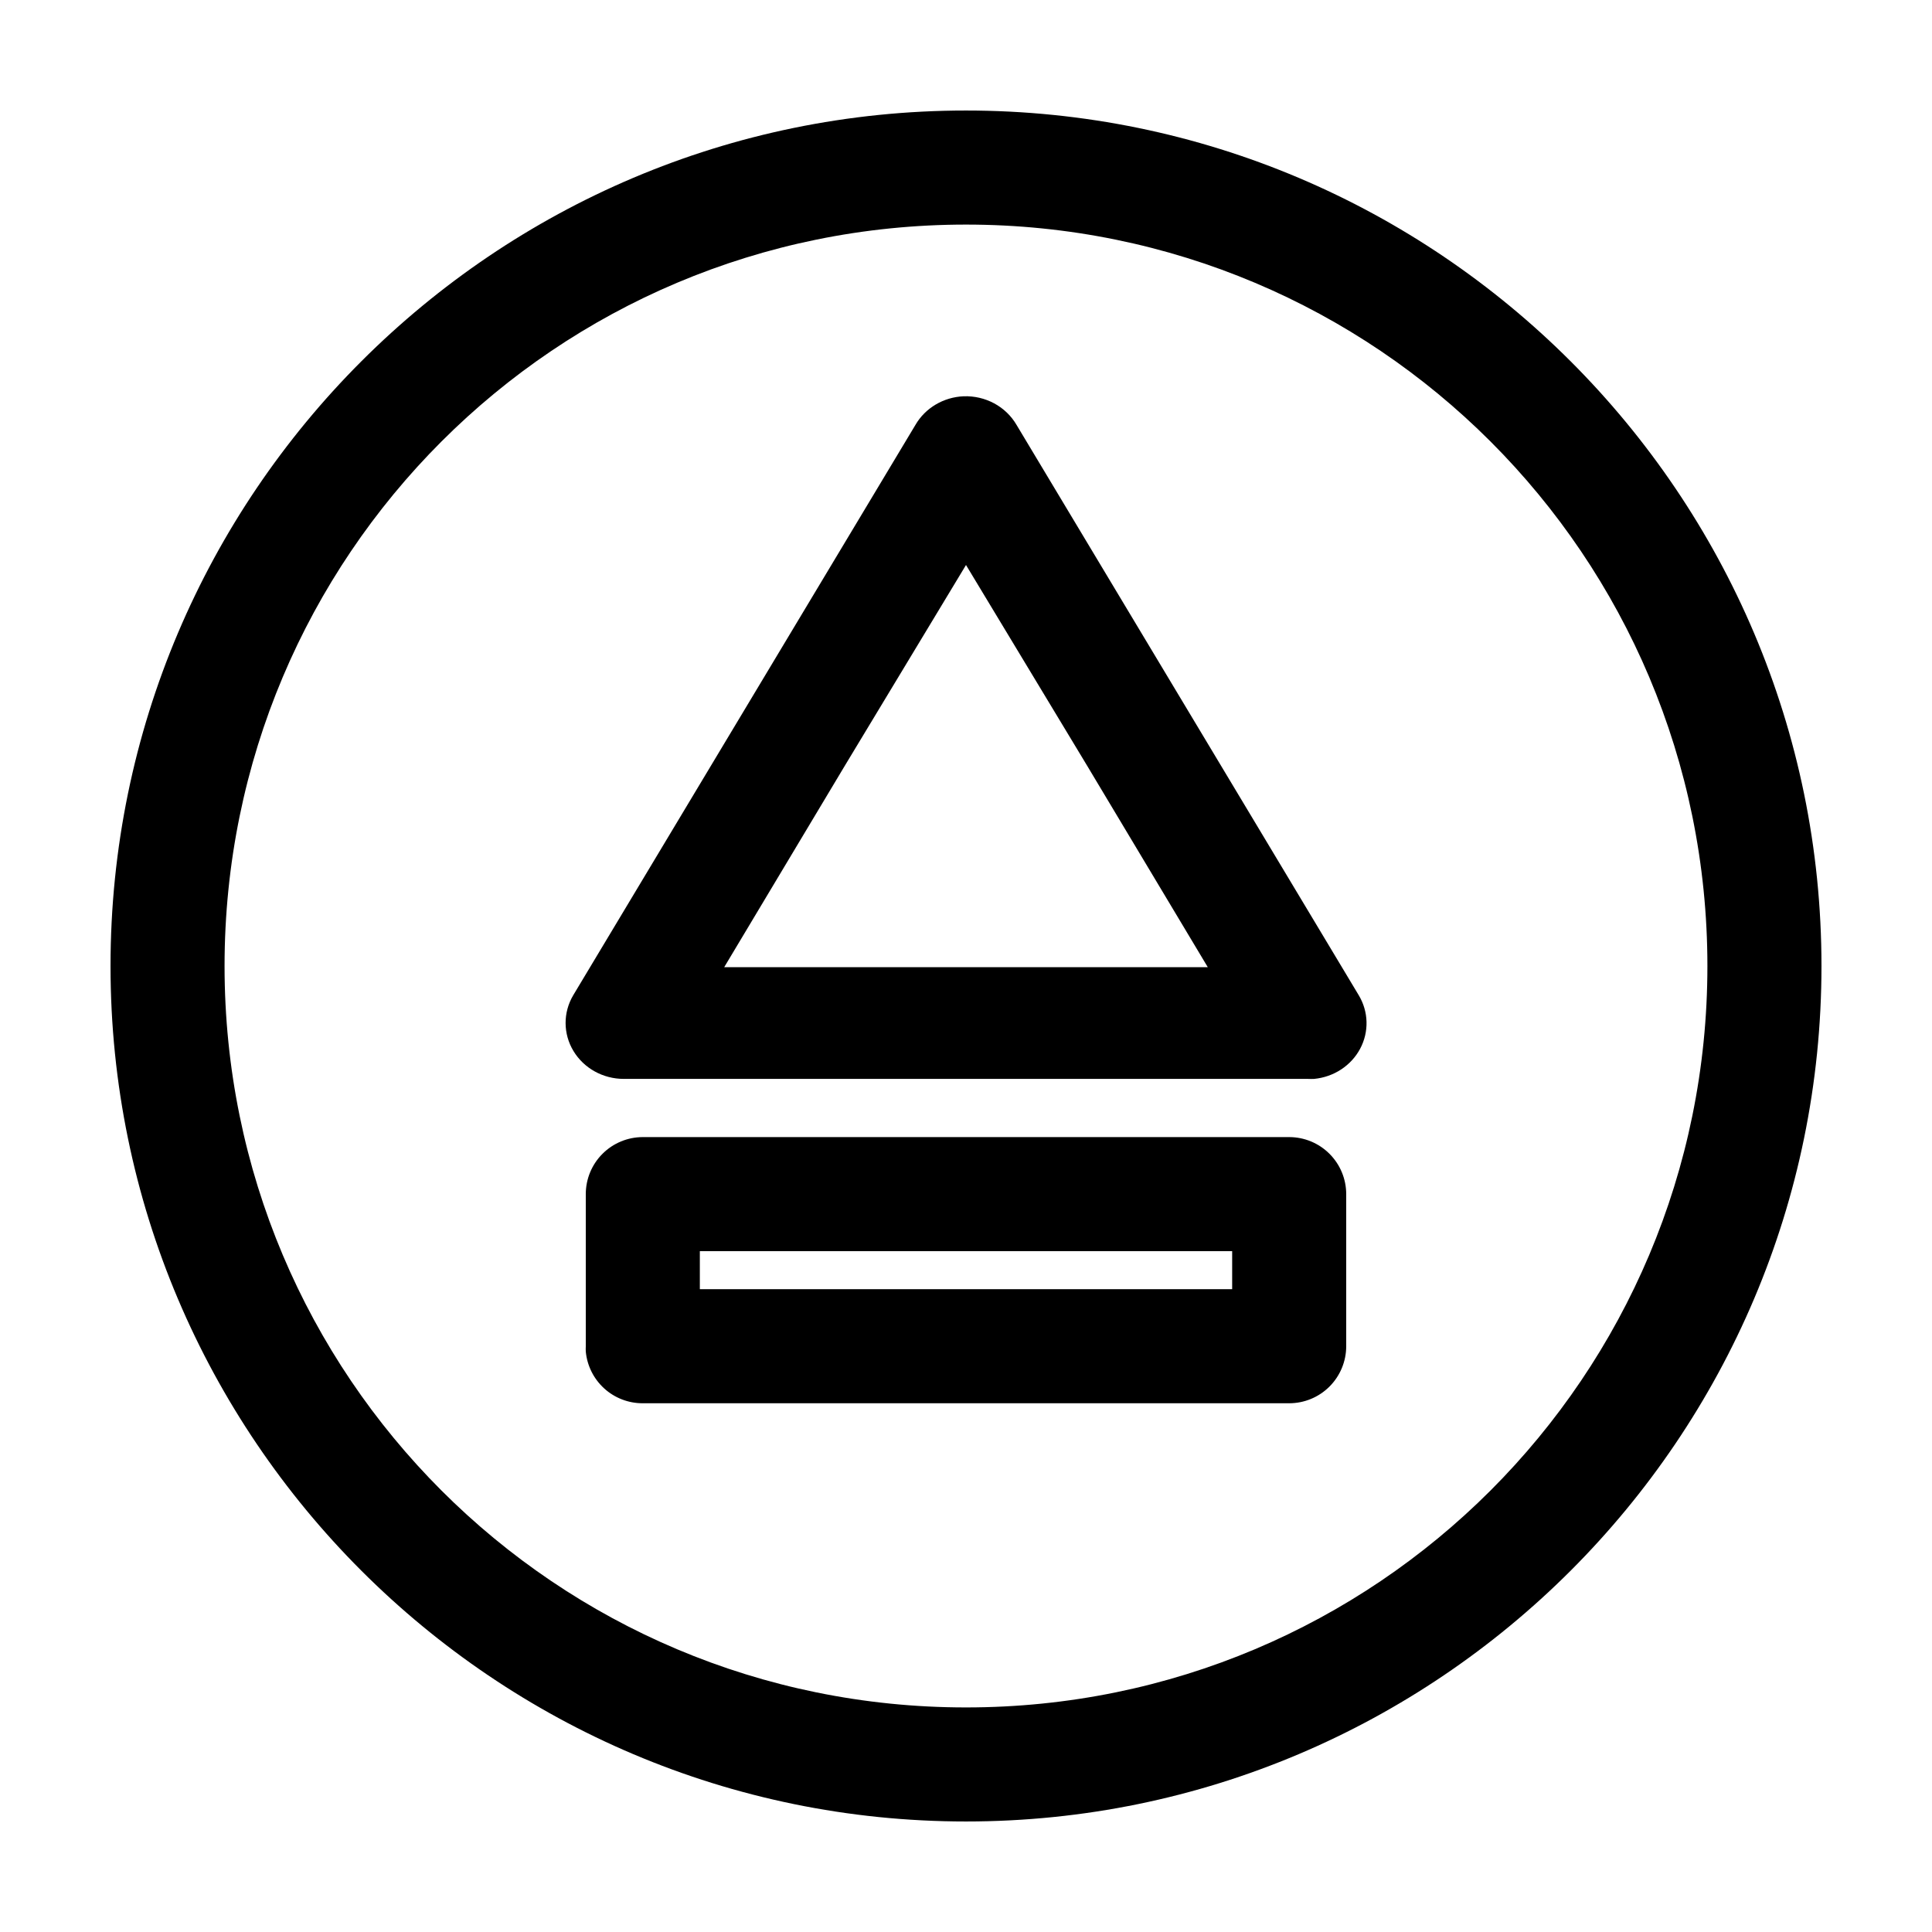
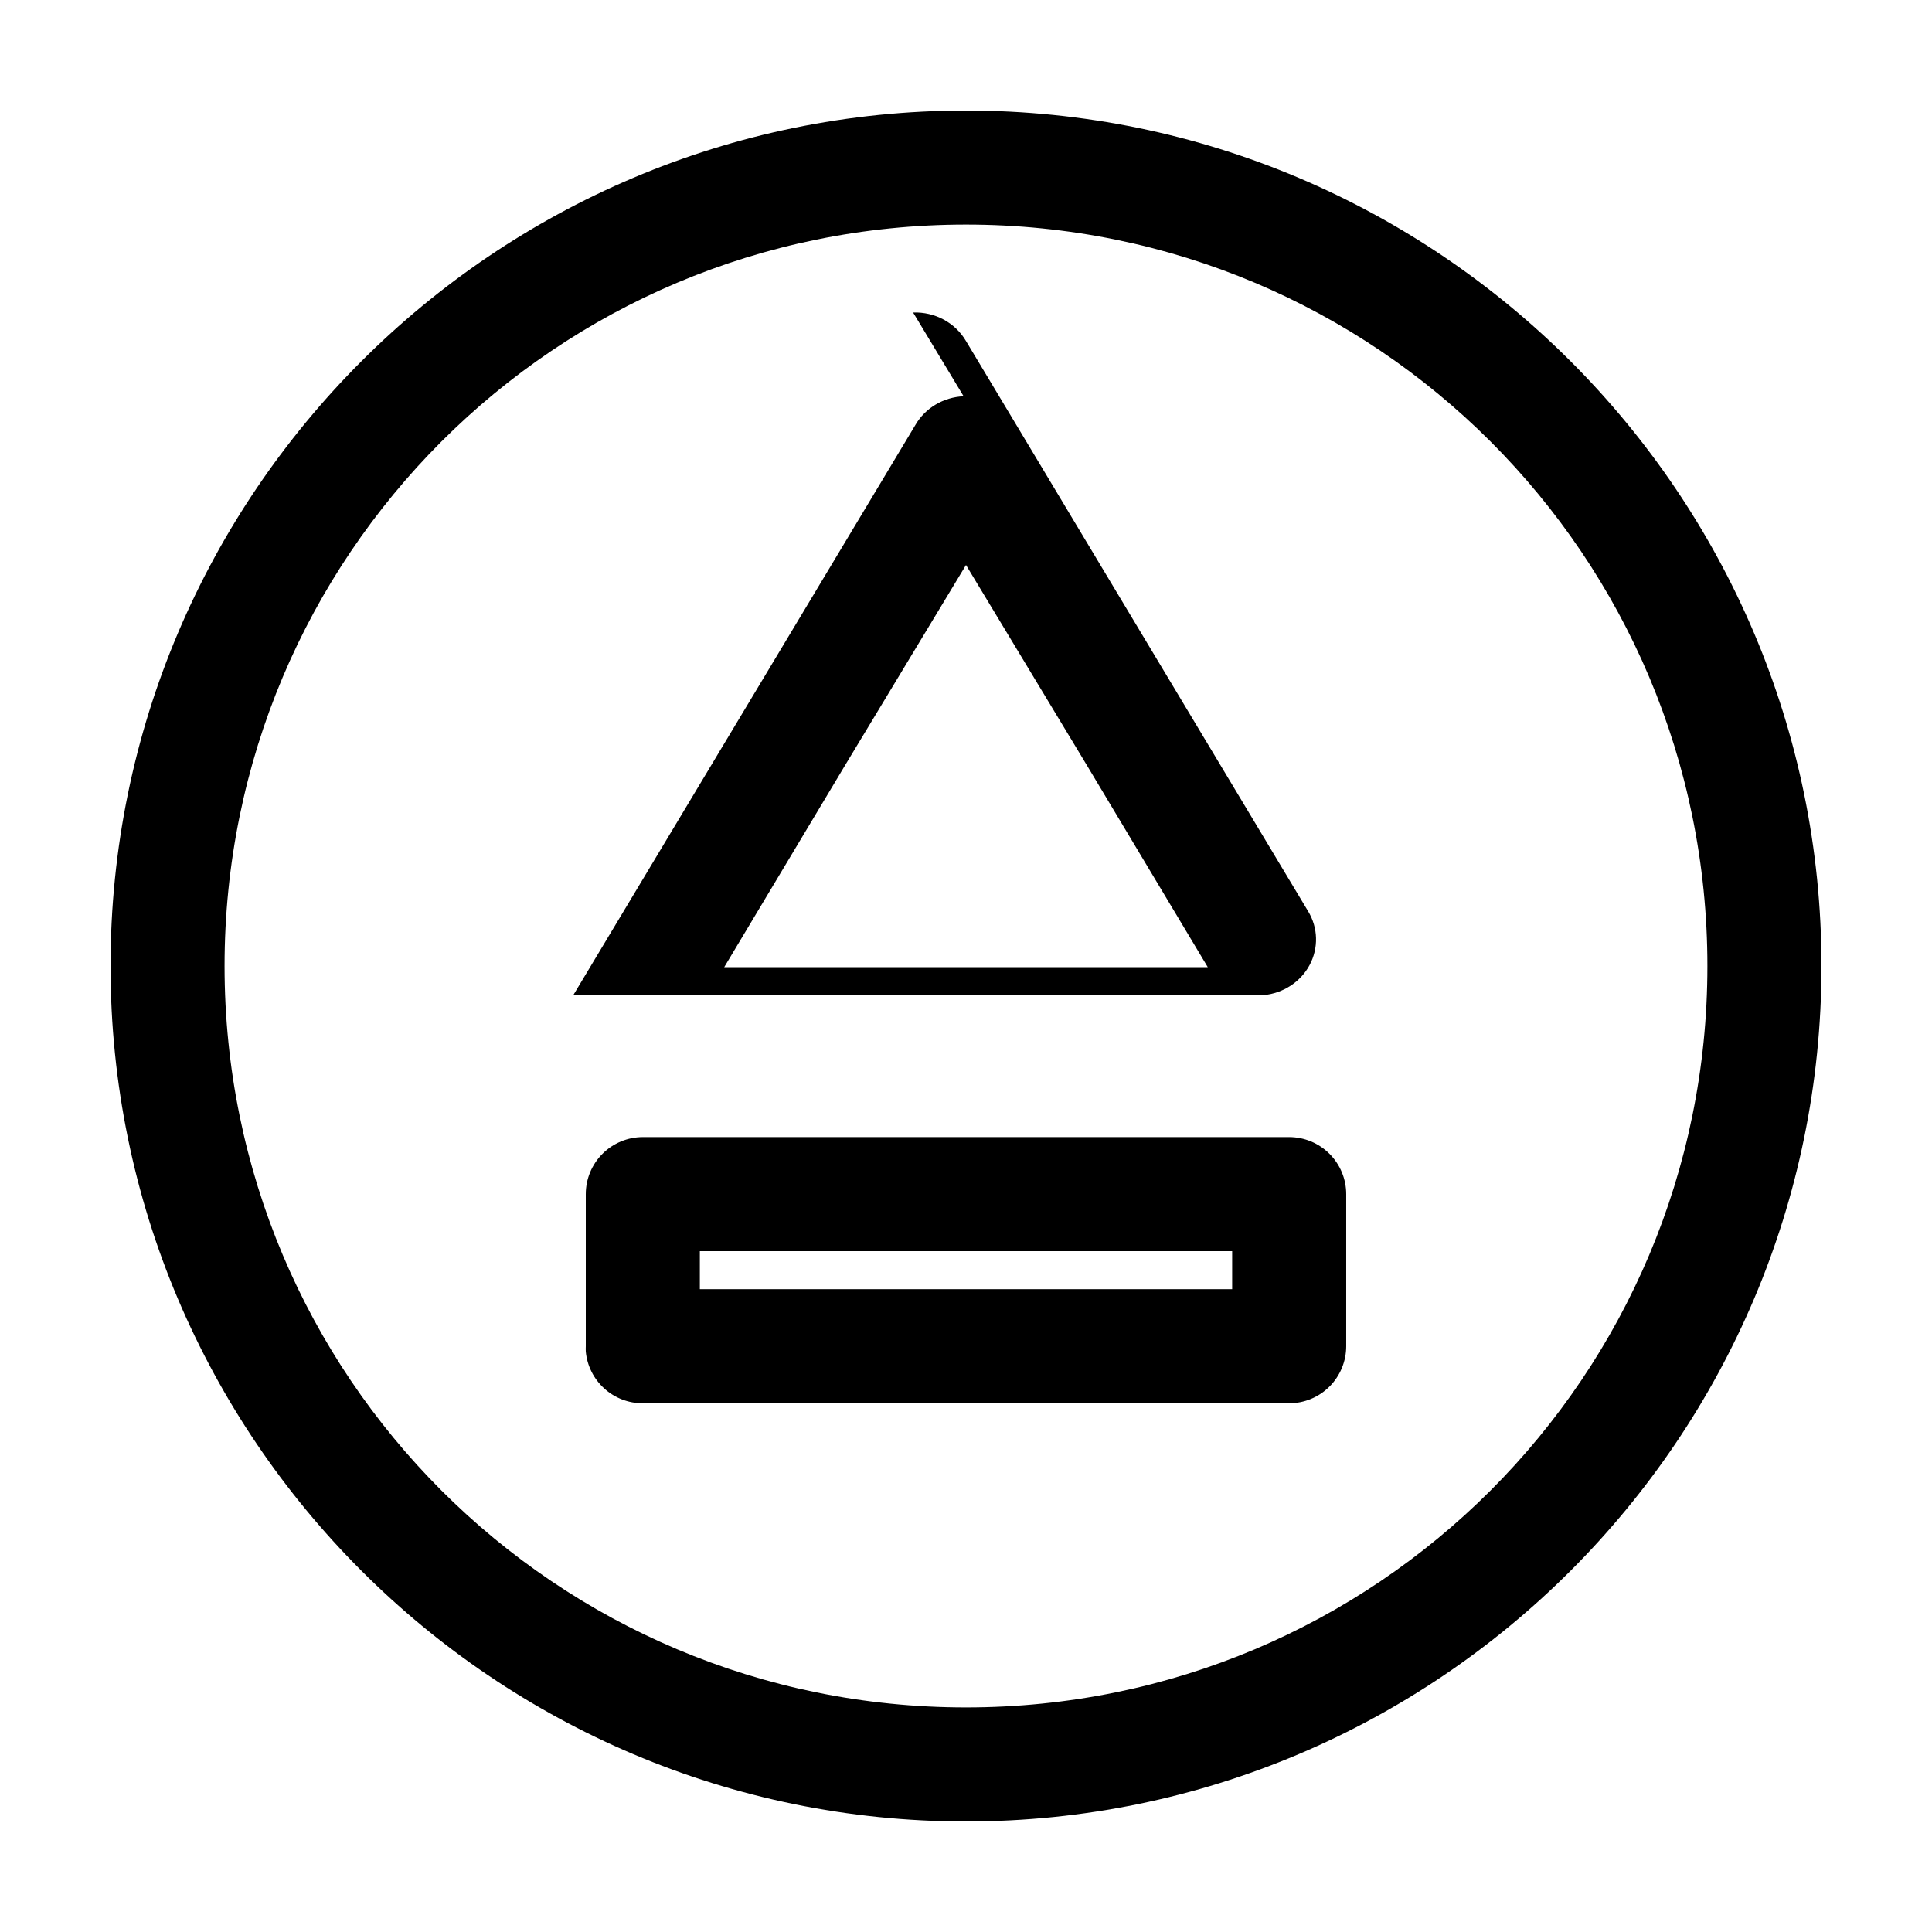
<svg xmlns="http://www.w3.org/2000/svg" fill="#000000" width="800px" height="800px" version="1.1" viewBox="144 144 512 512">
-   <path d="m400 173.29c-125.04 0-226.71 101.68-226.71 226.71 0 125.03 101.68 226.71 226.71 226.71 125.03 0 226.71-101.68 226.71-226.71 0-125.04-101.68-226.71-226.71-226.71zm0 30.227c108.7 0 196.48 87.793 196.48 196.49s-87.789 196.48-196.48 196.48-196.49-87.789-196.49-196.48 87.793-196.49 196.49-196.49zm-0.633 45.5c-5.32 0.23-10.145 3.086-12.75 7.559l-45.344 75.57-45.344 75.574c-2.734 4.59-2.719 10.234 0.043 14.809 2.758 4.578 7.844 7.394 13.34 7.391h181.37c0.523 0.023 1.051 0.023 1.574 0 5.215-0.5 9.812-3.512 12.199-8 2.387-4.492 2.242-9.84-0.391-14.199l-45.344-75.574-45.34-75.57c-1.391-2.379-3.43-4.34-5.902-5.676-2.473-1.332-5.281-1.984-8.113-1.883zm0.633 44.715 32.117 53.215 31.961 53.371h-128.16l31.957-53.371zm-85.648 151.61c-4.008 0-7.852 1.594-10.688 4.43-2.836 2.832-4.426 6.676-4.426 10.688v40.305c-0.023 0.473-0.023 0.945 0 1.414 0.352 3.758 2.102 7.25 4.898 9.785 2.797 2.535 6.441 3.93 10.215 3.914h171.29c4.012 0 7.856-1.594 10.688-4.426 2.836-2.836 4.43-6.68 4.43-10.688v-40.305c0-4.012-1.594-7.856-4.43-10.688-2.832-2.836-6.676-4.43-10.688-4.43zm15.113 30.23h141.07v10.074h-141.07z" />
+   <path d="m400 173.29c-125.04 0-226.71 101.68-226.71 226.71 0 125.03 101.68 226.71 226.71 226.71 125.03 0 226.71-101.68 226.71-226.71 0-125.04-101.68-226.71-226.71-226.71zm0 30.227c108.7 0 196.48 87.793 196.48 196.49s-87.789 196.48-196.48 196.48-196.49-87.789-196.49-196.48 87.793-196.49 196.49-196.49zm-0.633 45.5c-5.32 0.23-10.145 3.086-12.75 7.559l-45.344 75.57-45.344 75.574h181.37c0.523 0.023 1.051 0.023 1.574 0 5.215-0.5 9.812-3.512 12.199-8 2.387-4.492 2.242-9.84-0.391-14.199l-45.344-75.574-45.34-75.57c-1.391-2.379-3.43-4.34-5.902-5.676-2.473-1.332-5.281-1.984-8.113-1.883zm0.633 44.715 32.117 53.215 31.961 53.371h-128.16l31.957-53.371zm-85.648 151.61c-4.008 0-7.852 1.594-10.688 4.43-2.836 2.832-4.426 6.676-4.426 10.688v40.305c-0.023 0.473-0.023 0.945 0 1.414 0.352 3.758 2.102 7.25 4.898 9.785 2.797 2.535 6.441 3.93 10.215 3.914h171.29c4.012 0 7.856-1.594 10.688-4.426 2.836-2.836 4.43-6.68 4.43-10.688v-40.305c0-4.012-1.594-7.856-4.43-10.688-2.832-2.836-6.676-4.43-10.688-4.43zm15.113 30.23h141.07v10.074h-141.07z" />
</svg>